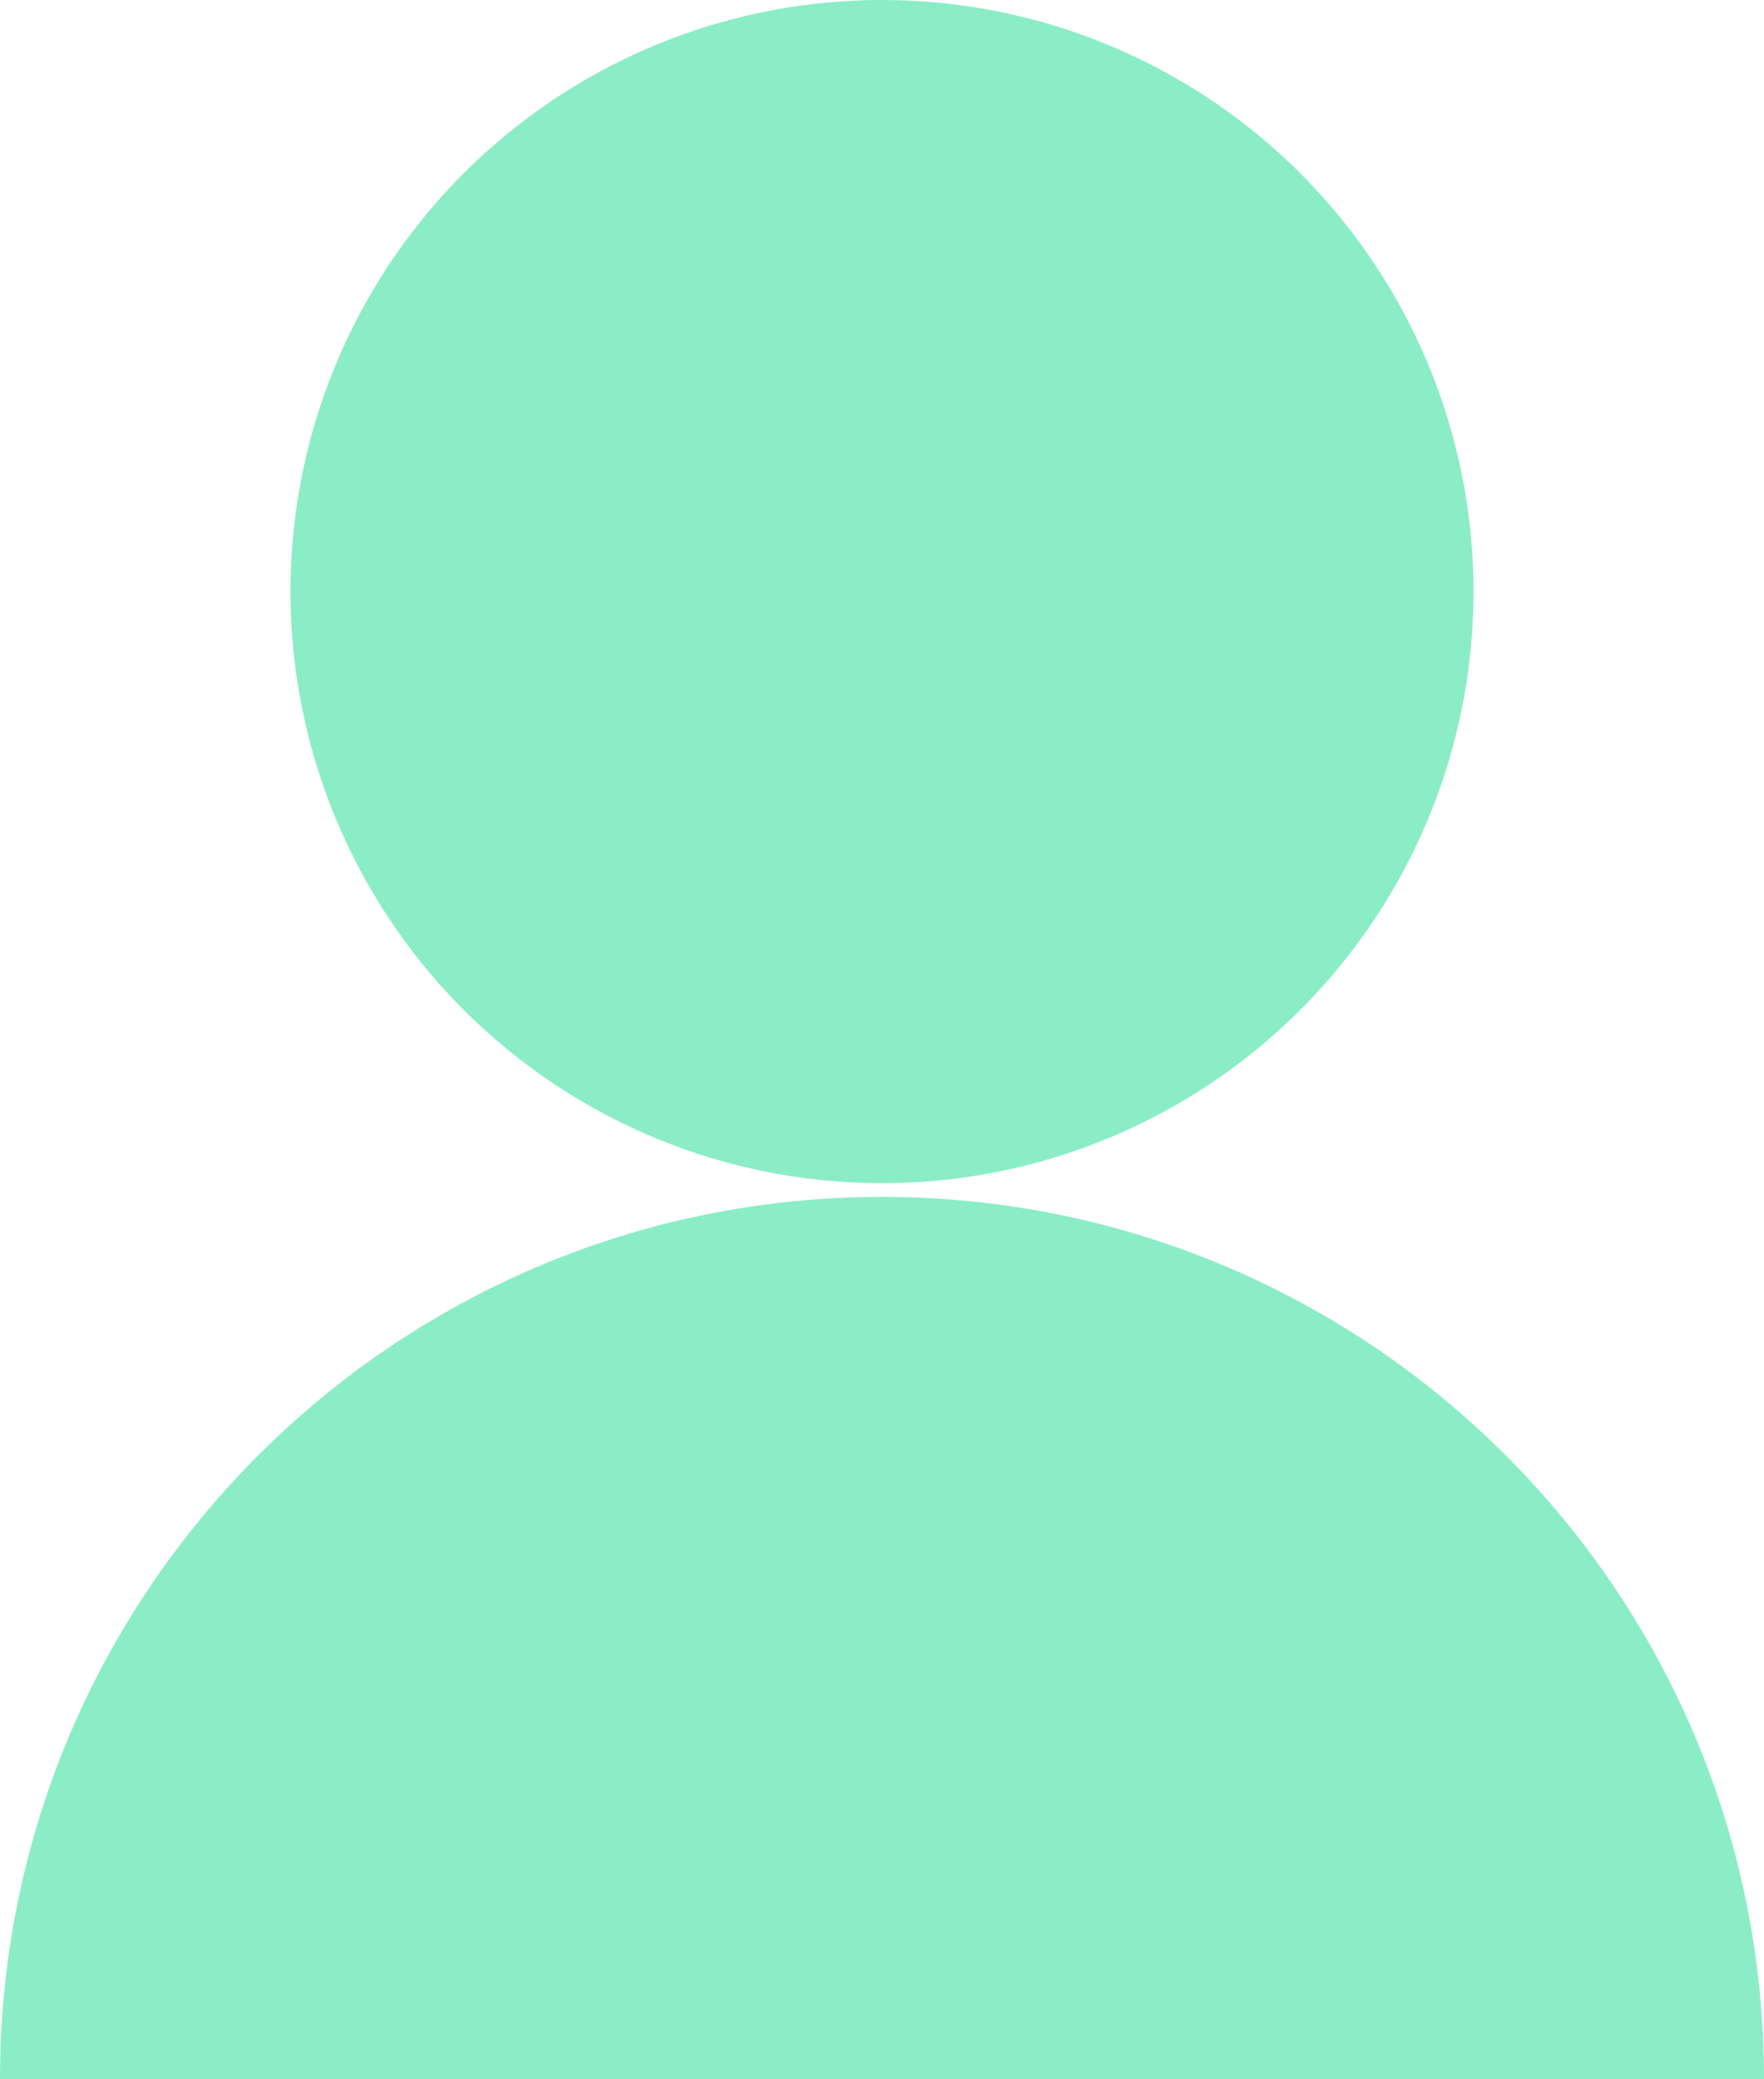
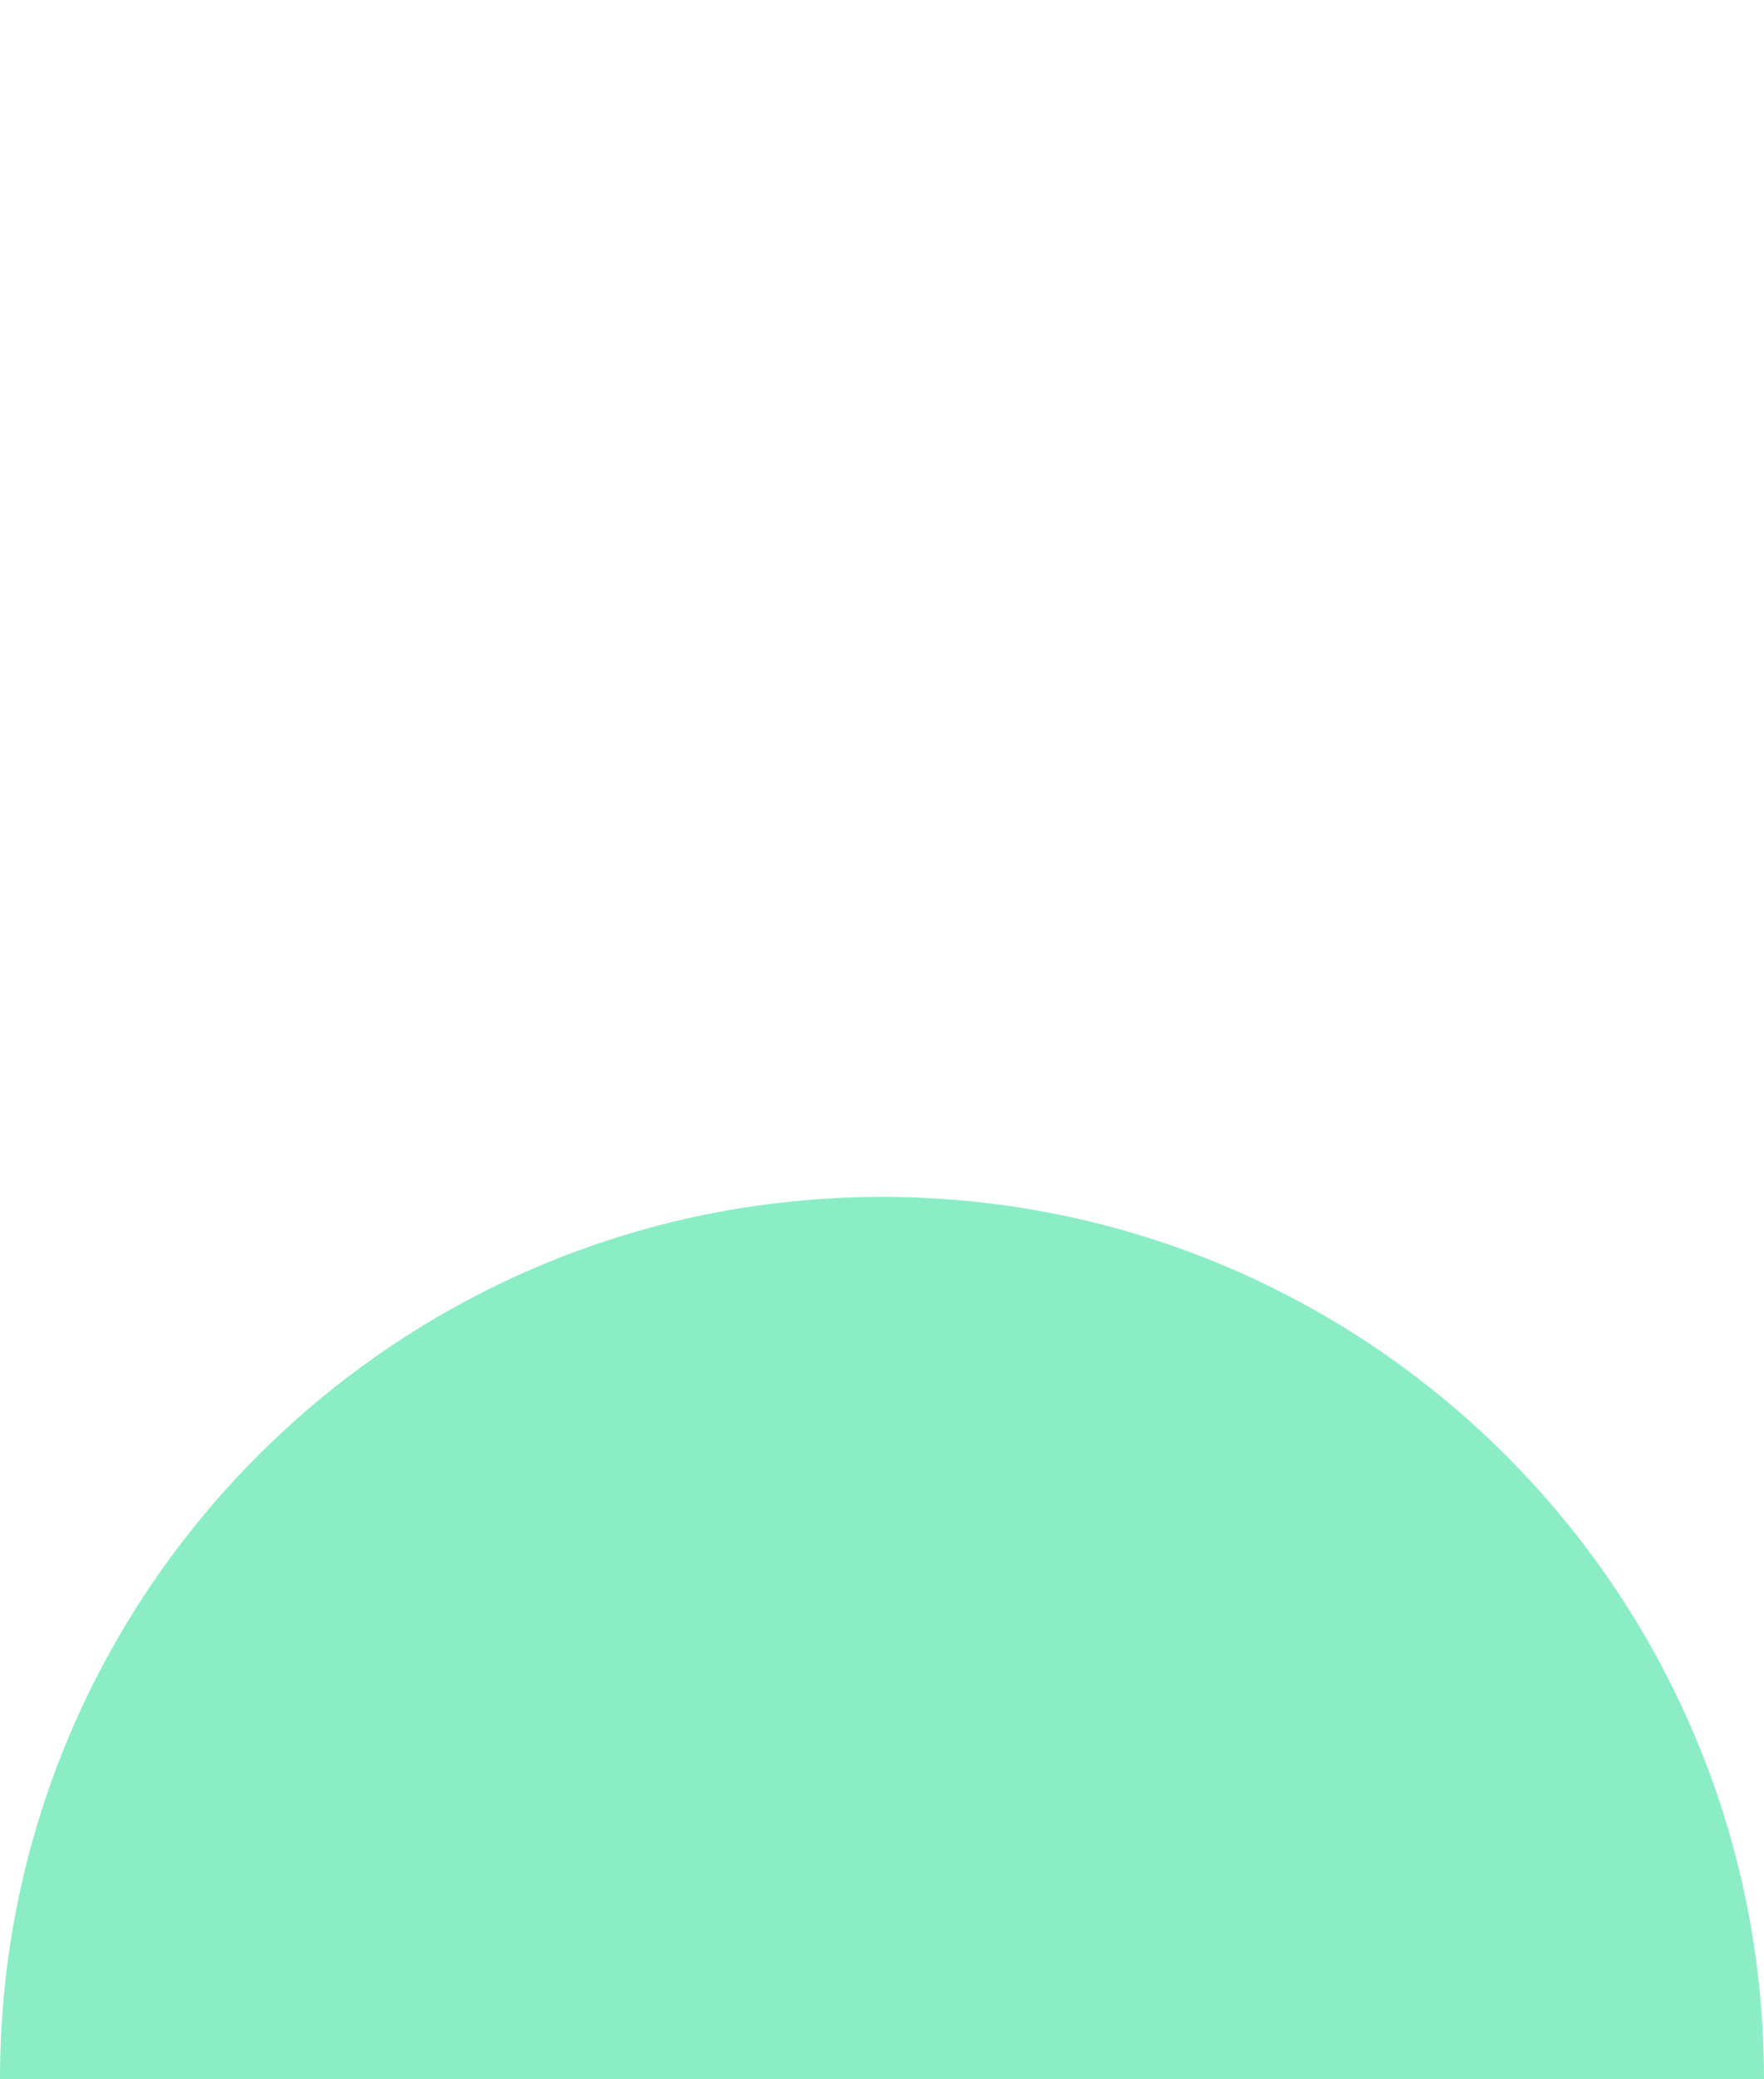
<svg xmlns="http://www.w3.org/2000/svg" viewBox="0 0 38.56 45.44">
  <g id="Layer_1-2" data-name="Layer 1">
    <g>
-       <circle cx="19.28" cy="12.93" r="12.93" fill="#8aedc6" />
      <path d="m0,45.44c0-10.65,8.63-19.28,19.28-19.28s19.28,8.63,19.28,19.28H0Z" fill="#8aedc6" />
    </g>
  </g>
</svg>